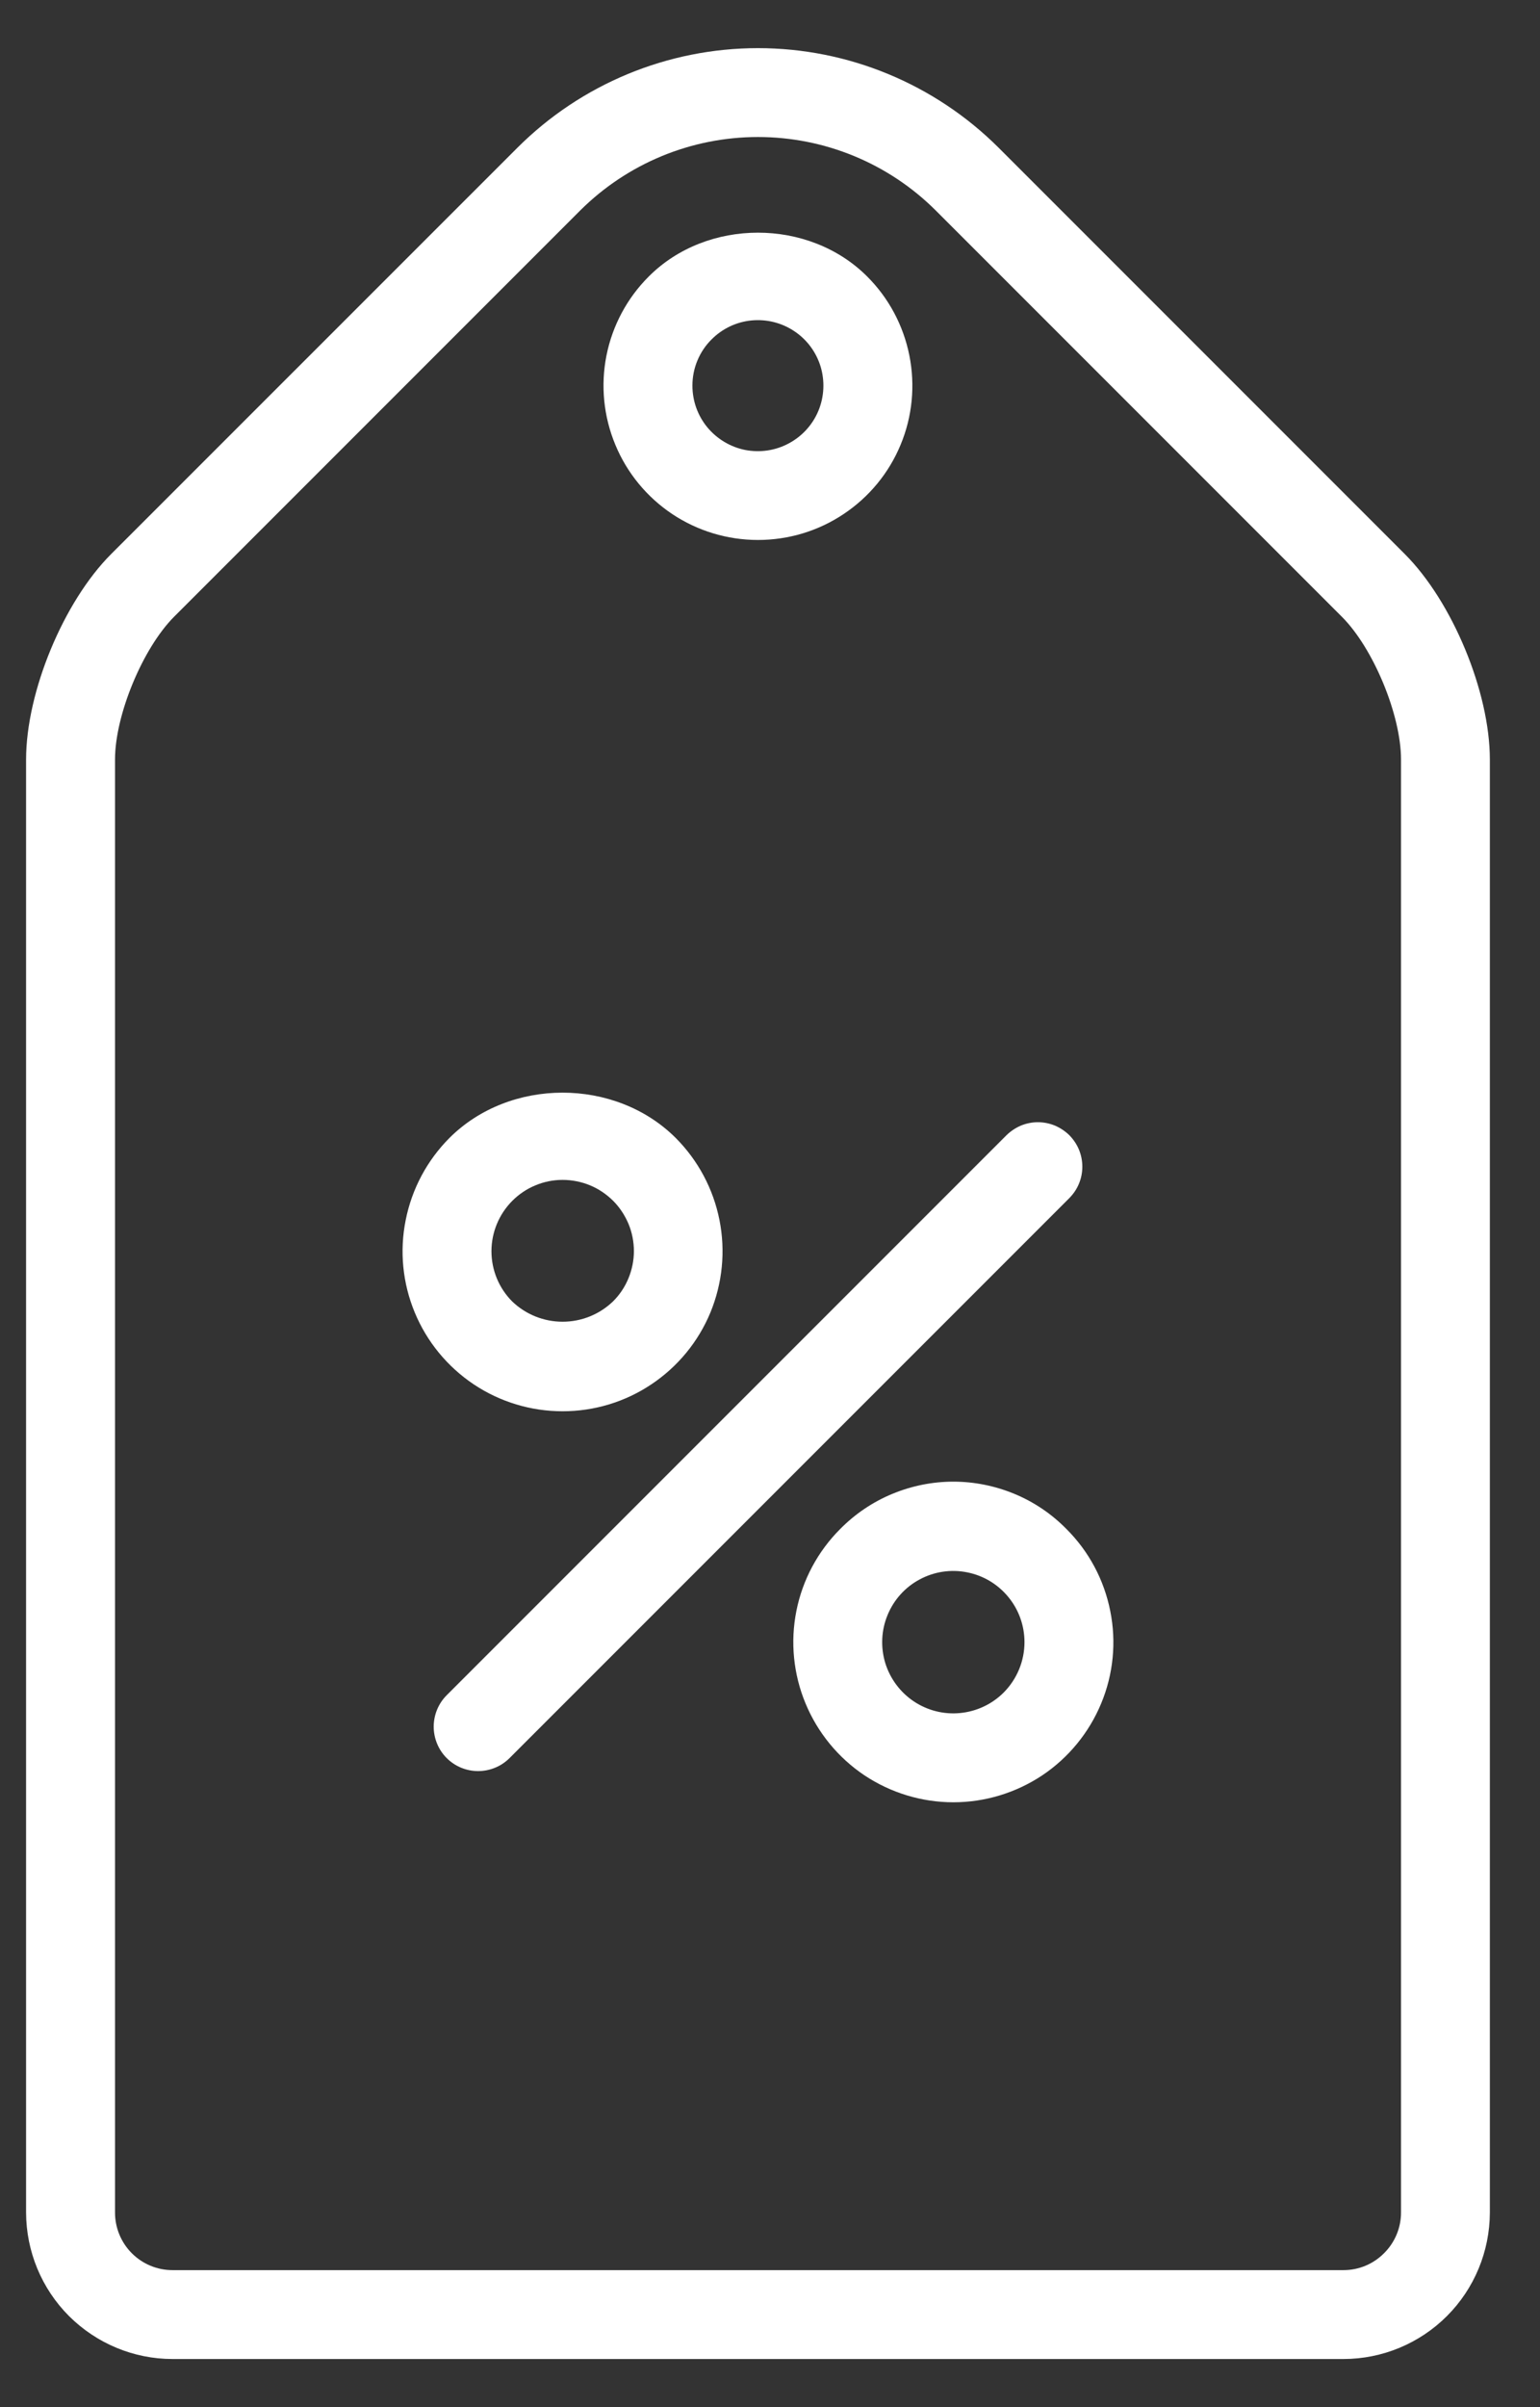
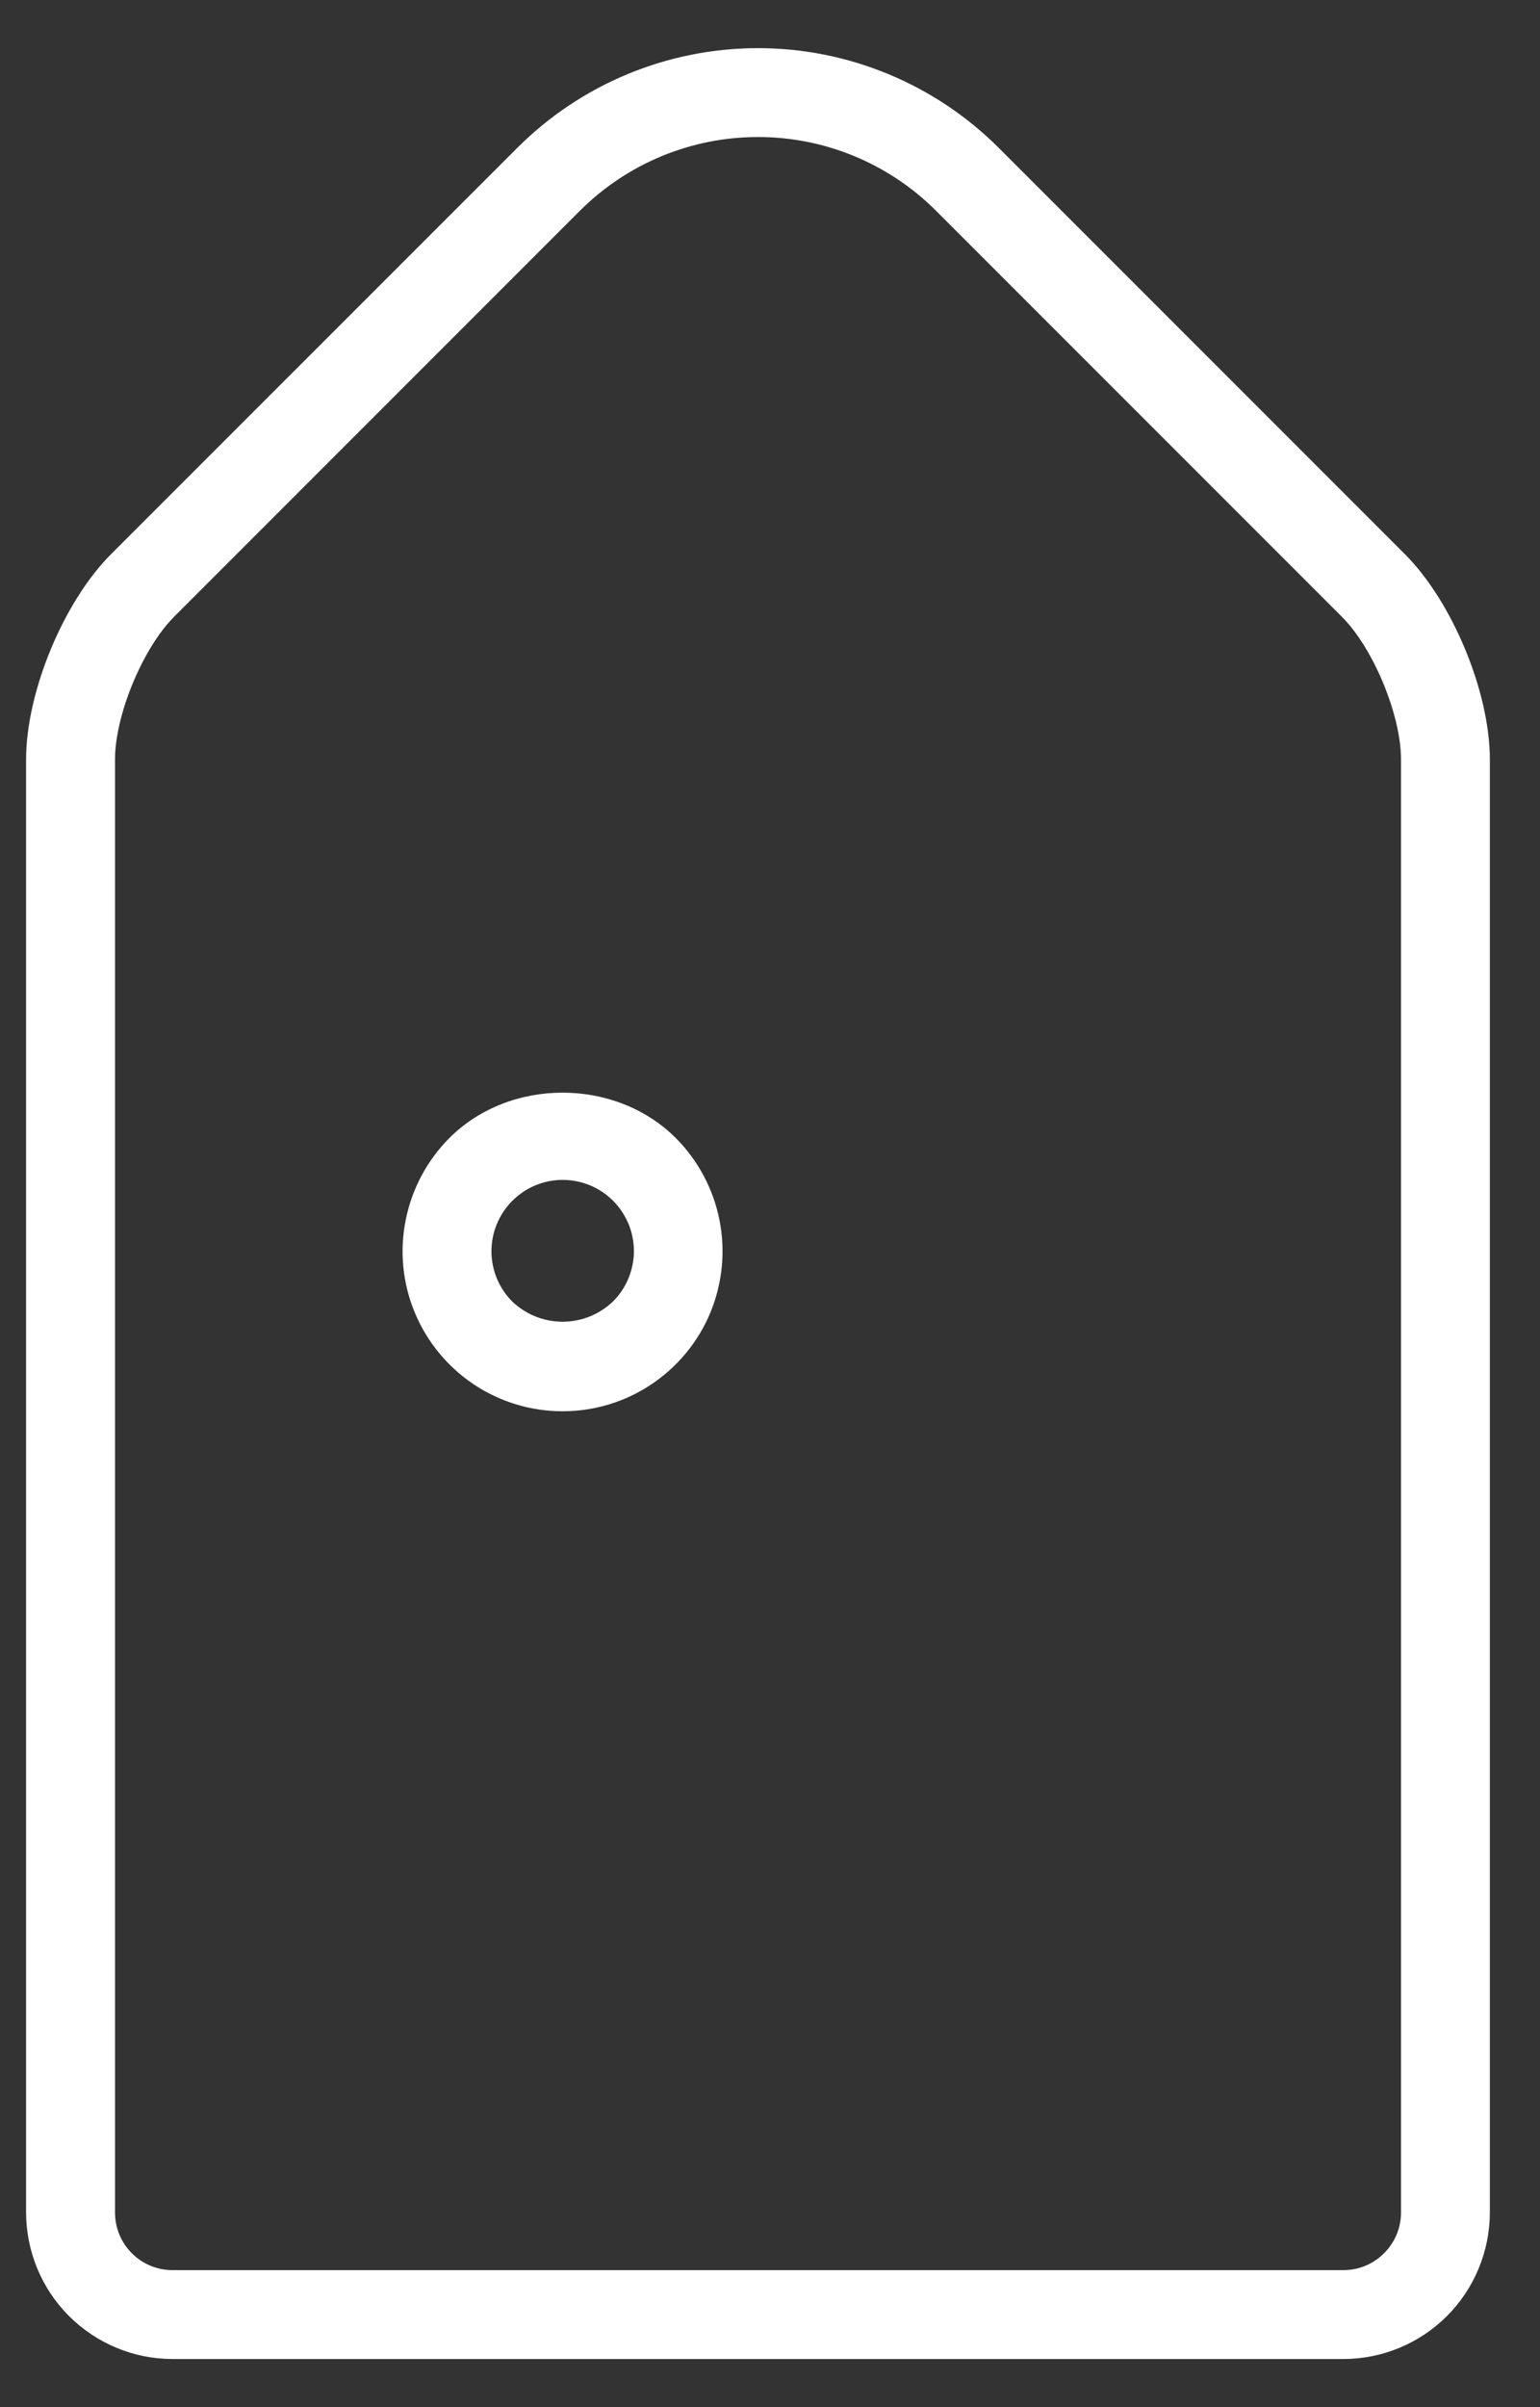
<svg xmlns="http://www.w3.org/2000/svg" width="16" height="25" viewBox="0 0 16 25" fill="none">
  <rect x="0" y="0" width="16" height="25" fill="#333333" stroke="none" />
-   <path d="M14.595 5.754L10.375 1.534C9.711 0.872 8.812 0.5 7.875 0.5C6.938 0.5 6.039 0.872 5.376 1.534L1.155 5.754C0.66 6.249 0.271 7.187 0.271 7.888V22.979C0.272 23.382 0.432 23.769 0.717 24.054C1.003 24.339 1.389 24.5 1.792 24.5H13.958C14.361 24.5 14.748 24.339 15.033 24.054C15.318 23.769 15.478 23.382 15.479 22.979V7.888C15.479 7.187 15.09 6.249 14.595 5.754ZM14.556 22.979C14.556 23.138 14.492 23.29 14.38 23.401C14.268 23.514 14.117 23.577 13.958 23.577H1.792C1.634 23.577 1.482 23.514 1.37 23.402C1.258 23.29 1.195 23.138 1.195 22.979V7.888C1.195 7.426 1.482 6.734 1.808 6.406L6.028 2.186C6.519 1.697 7.183 1.423 7.875 1.423C8.568 1.423 9.232 1.697 9.722 2.186L13.942 6.406C14.269 6.733 14.556 7.426 14.556 7.888L14.556 22.979Z" fill="white" />
+   <path d="M14.595 5.754L10.375 1.534C9.711 0.872 8.812 0.5 7.875 0.5C6.938 0.5 6.039 0.872 5.376 1.534L1.155 5.754C0.66 6.249 0.271 7.187 0.271 7.888V22.979C0.272 23.382 0.432 23.769 0.717 24.054C1.003 24.339 1.389 24.5 1.792 24.5H13.958C14.361 24.5 14.748 24.339 15.033 24.054C15.318 23.769 15.478 23.382 15.479 22.979V7.888C15.479 7.187 15.09 6.249 14.595 5.754ZM14.556 22.979C14.556 23.138 14.492 23.29 14.38 23.401C14.268 23.514 14.117 23.577 13.958 23.577H1.792C1.634 23.577 1.482 23.514 1.37 23.402C1.258 23.29 1.195 23.138 1.195 22.979V7.888C1.195 7.426 1.482 6.734 1.808 6.406L6.028 2.186C6.519 1.697 7.183 1.423 7.875 1.423C8.568 1.423 9.232 1.697 9.722 2.186L13.942 6.406C14.269 6.733 14.556 7.426 14.556 7.888Z" fill="white" />
  <path d="M5.845 14.657C6.174 14.657 6.495 14.56 6.768 14.377C7.042 14.194 7.255 13.935 7.381 13.631C7.506 13.327 7.539 12.993 7.475 12.671C7.411 12.348 7.253 12.052 7.021 11.819H7.021C6.392 11.191 5.297 11.191 4.669 11.819C4.437 12.052 4.279 12.348 4.215 12.671C4.15 12.993 4.183 13.327 4.309 13.631C4.435 13.935 4.648 14.194 4.921 14.377C5.195 14.56 5.516 14.657 5.845 14.657ZM5.322 12.472C5.391 12.403 5.472 12.348 5.562 12.311C5.652 12.273 5.748 12.254 5.845 12.254C5.942 12.254 6.039 12.273 6.129 12.31C6.219 12.347 6.3 12.402 6.369 12.47C6.438 12.539 6.492 12.621 6.53 12.711C6.567 12.8 6.586 12.897 6.586 12.994C6.586 13.091 6.566 13.188 6.529 13.277C6.492 13.367 6.437 13.449 6.368 13.517C6.227 13.652 6.04 13.727 5.845 13.727C5.65 13.727 5.463 13.652 5.322 13.517C5.184 13.379 5.106 13.191 5.106 12.995C5.106 12.799 5.184 12.611 5.322 12.472Z" fill="white" />
-   <path d="M7.875 5.608C8.192 5.608 8.502 5.515 8.766 5.338C9.03 5.162 9.236 4.912 9.357 4.619C9.479 4.326 9.51 4.003 9.448 3.692C9.386 3.381 9.234 3.095 9.009 2.871H9.009C8.403 2.265 7.346 2.265 6.741 2.871C6.516 3.095 6.363 3.381 6.301 3.692C6.239 4.003 6.271 4.326 6.393 4.619C6.514 4.912 6.72 5.162 6.983 5.338C7.247 5.514 7.557 5.608 7.875 5.608ZM7.394 3.524C7.505 3.413 7.651 3.343 7.808 3.328C7.965 3.313 8.122 3.352 8.253 3.44C8.384 3.527 8.48 3.657 8.526 3.808C8.571 3.959 8.563 4.121 8.503 4.266C8.443 4.411 8.334 4.531 8.195 4.605C8.056 4.68 7.896 4.703 7.741 4.673C7.587 4.642 7.448 4.558 7.348 4.437C7.248 4.315 7.194 4.163 7.194 4.005C7.194 3.916 7.211 3.827 7.246 3.744C7.28 3.662 7.33 3.587 7.394 3.524Z" fill="white" />
-   <path d="M8.729 15.88C8.497 16.112 8.338 16.408 8.274 16.731C8.21 17.053 8.243 17.388 8.369 17.691C8.495 17.995 8.708 18.255 8.981 18.438C9.255 18.62 9.576 18.718 9.905 18.718C10.234 18.718 10.555 18.62 10.829 18.438C11.102 18.255 11.315 17.995 11.441 17.691C11.567 17.388 11.6 17.053 11.535 16.731C11.471 16.408 11.313 16.112 11.08 15.88C10.927 15.724 10.744 15.6 10.542 15.516C10.34 15.432 10.123 15.388 9.905 15.388C9.686 15.388 9.47 15.432 9.268 15.516C9.066 15.6 8.883 15.724 8.729 15.88ZM10.428 17.578C10.307 17.699 10.148 17.774 9.977 17.791C9.807 17.808 9.636 17.765 9.494 17.67C9.352 17.575 9.247 17.433 9.197 17.27C9.148 17.106 9.156 16.93 9.222 16.772C9.287 16.614 9.405 16.483 9.556 16.403C9.707 16.322 9.881 16.296 10.049 16.33C10.217 16.363 10.368 16.454 10.476 16.586C10.585 16.718 10.644 16.884 10.644 17.055C10.644 17.251 10.566 17.439 10.428 17.578Z" fill="white" />
-   <path d="M11.11 11.79C11.067 11.748 11.016 11.714 10.96 11.69C10.904 11.667 10.844 11.655 10.783 11.655C10.723 11.655 10.663 11.667 10.607 11.69C10.551 11.714 10.5 11.748 10.457 11.79L4.641 17.606C4.598 17.649 4.564 17.7 4.541 17.756C4.518 17.812 4.506 17.872 4.506 17.933C4.506 17.993 4.518 18.053 4.541 18.109C4.564 18.165 4.598 18.216 4.641 18.259C4.684 18.302 4.735 18.336 4.791 18.359C4.847 18.382 4.907 18.394 4.967 18.394C5.028 18.394 5.088 18.382 5.144 18.359C5.2 18.336 5.251 18.302 5.294 18.259L11.11 12.443C11.152 12.4 11.187 12.35 11.21 12.293C11.233 12.238 11.245 12.178 11.245 12.117C11.245 12.056 11.233 11.996 11.21 11.94C11.187 11.884 11.152 11.833 11.11 11.79Z" fill="white" />
</svg>